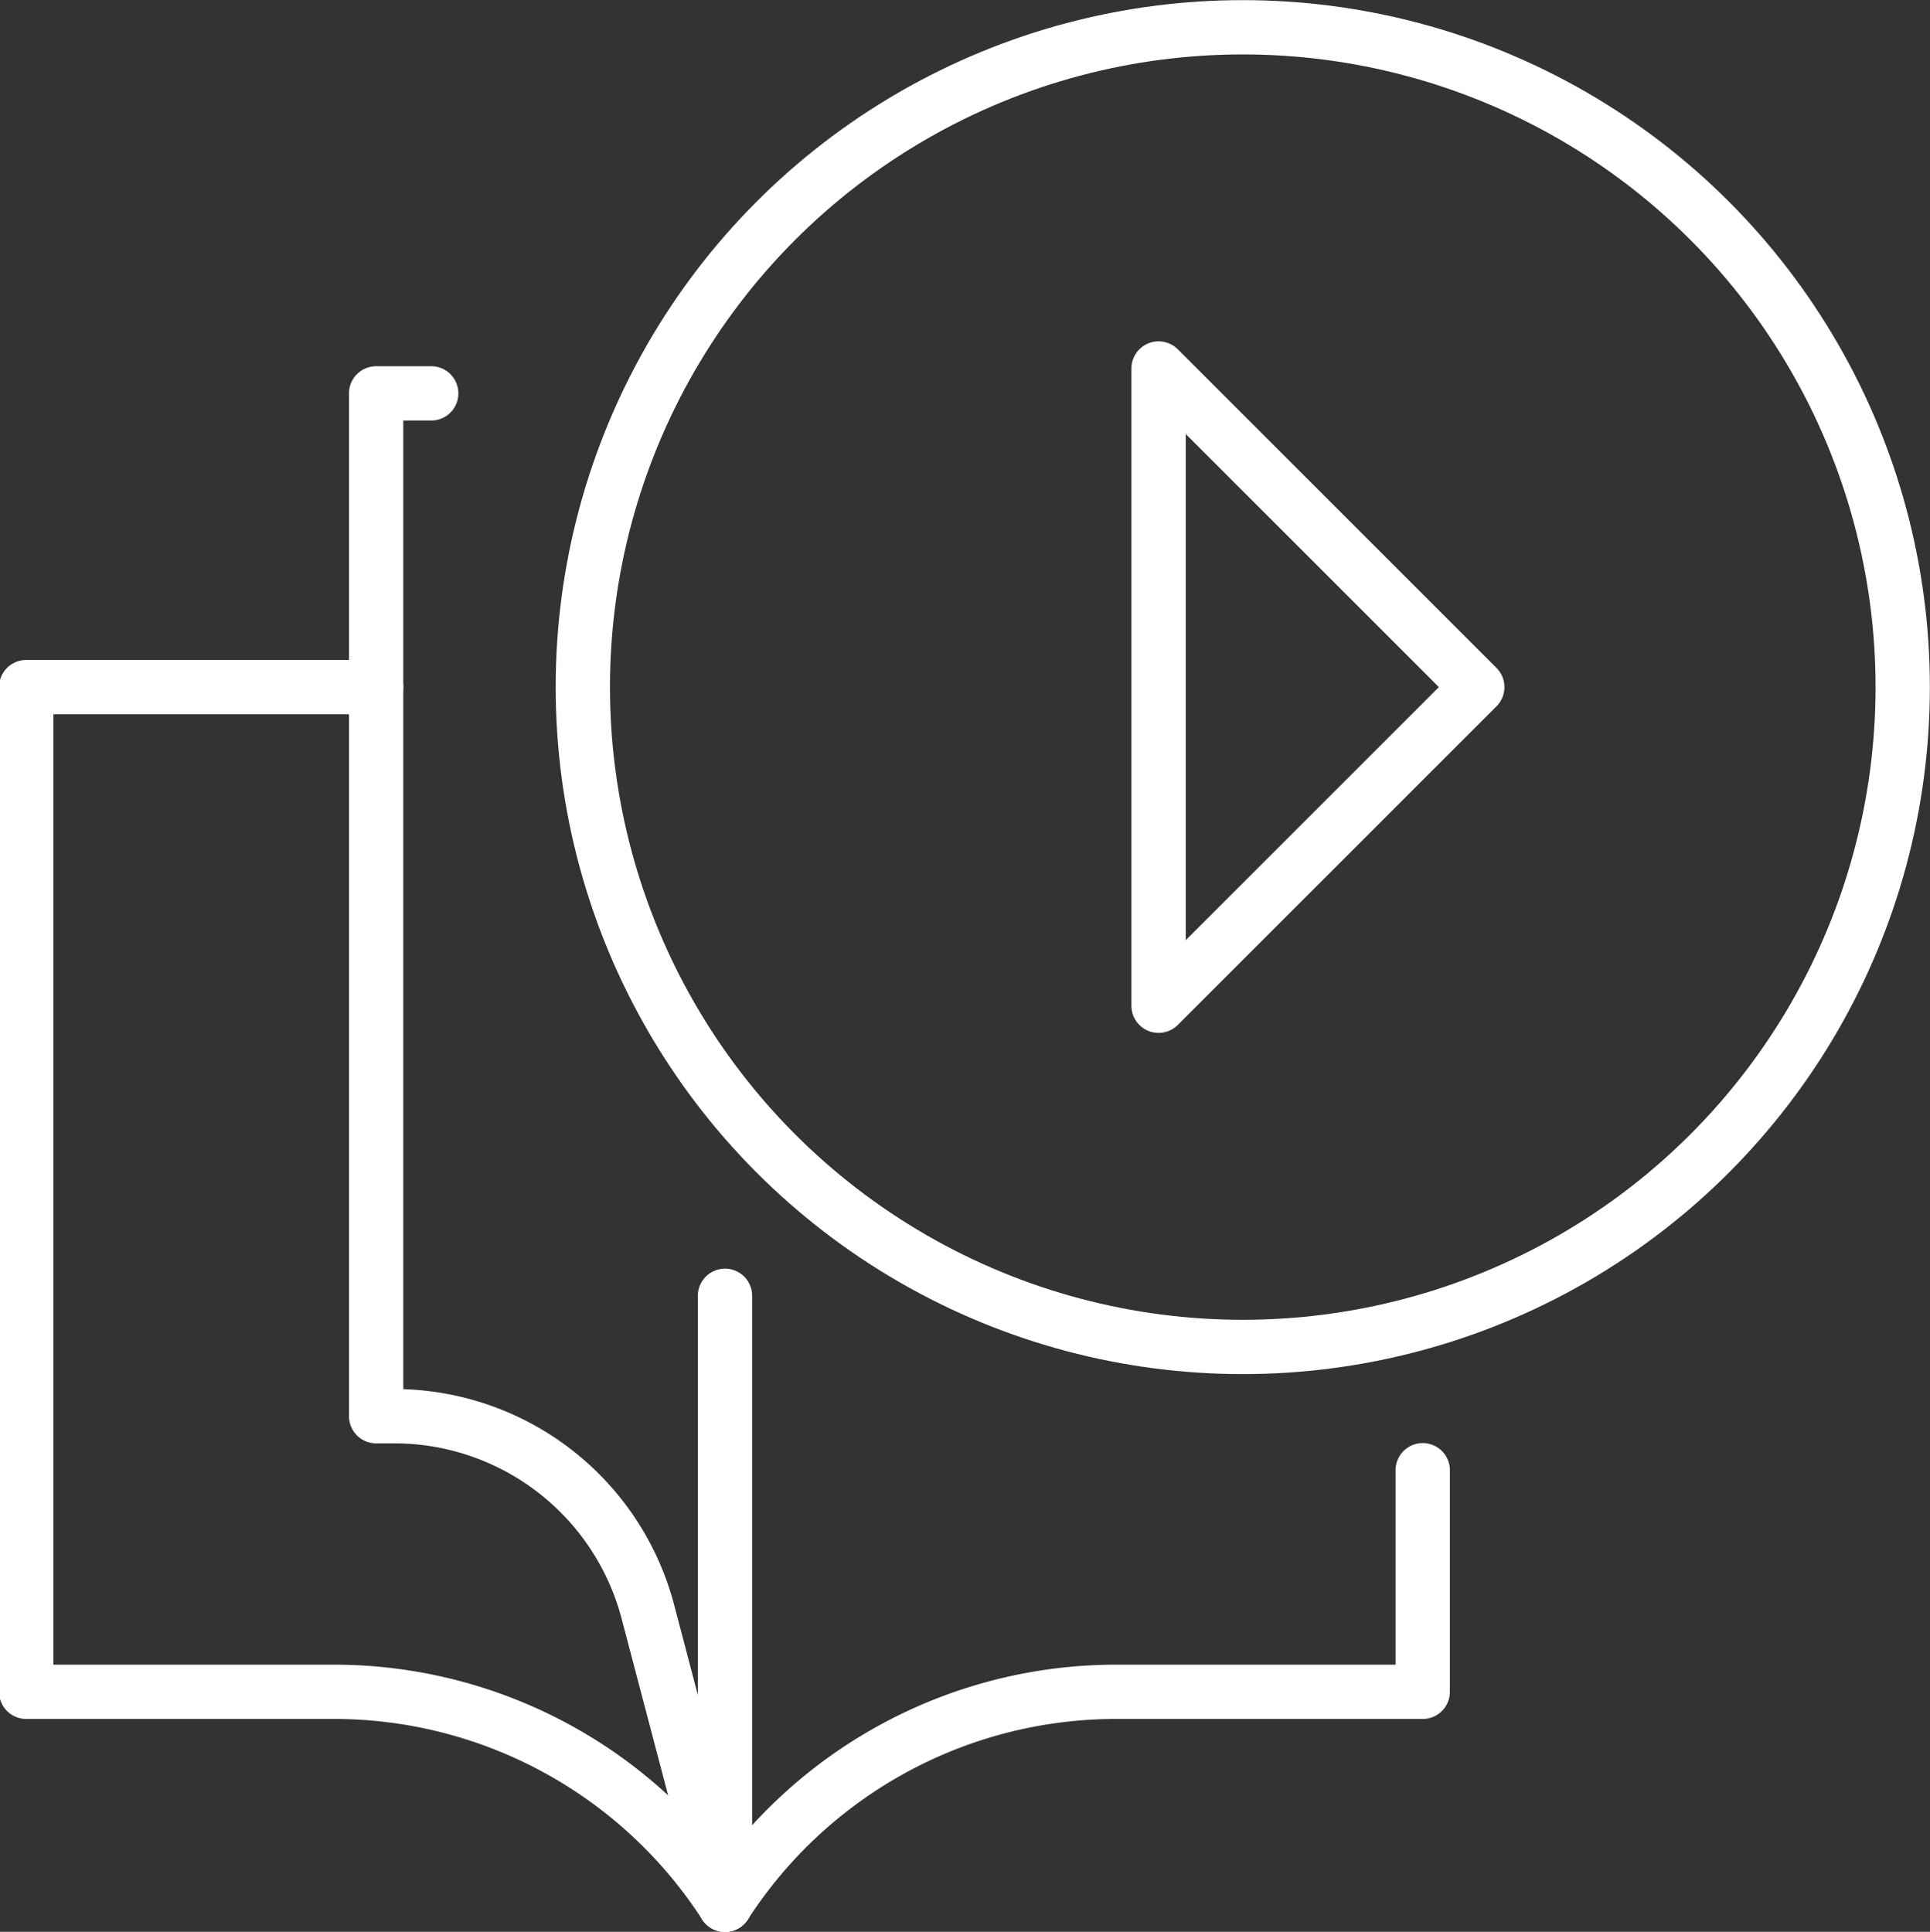
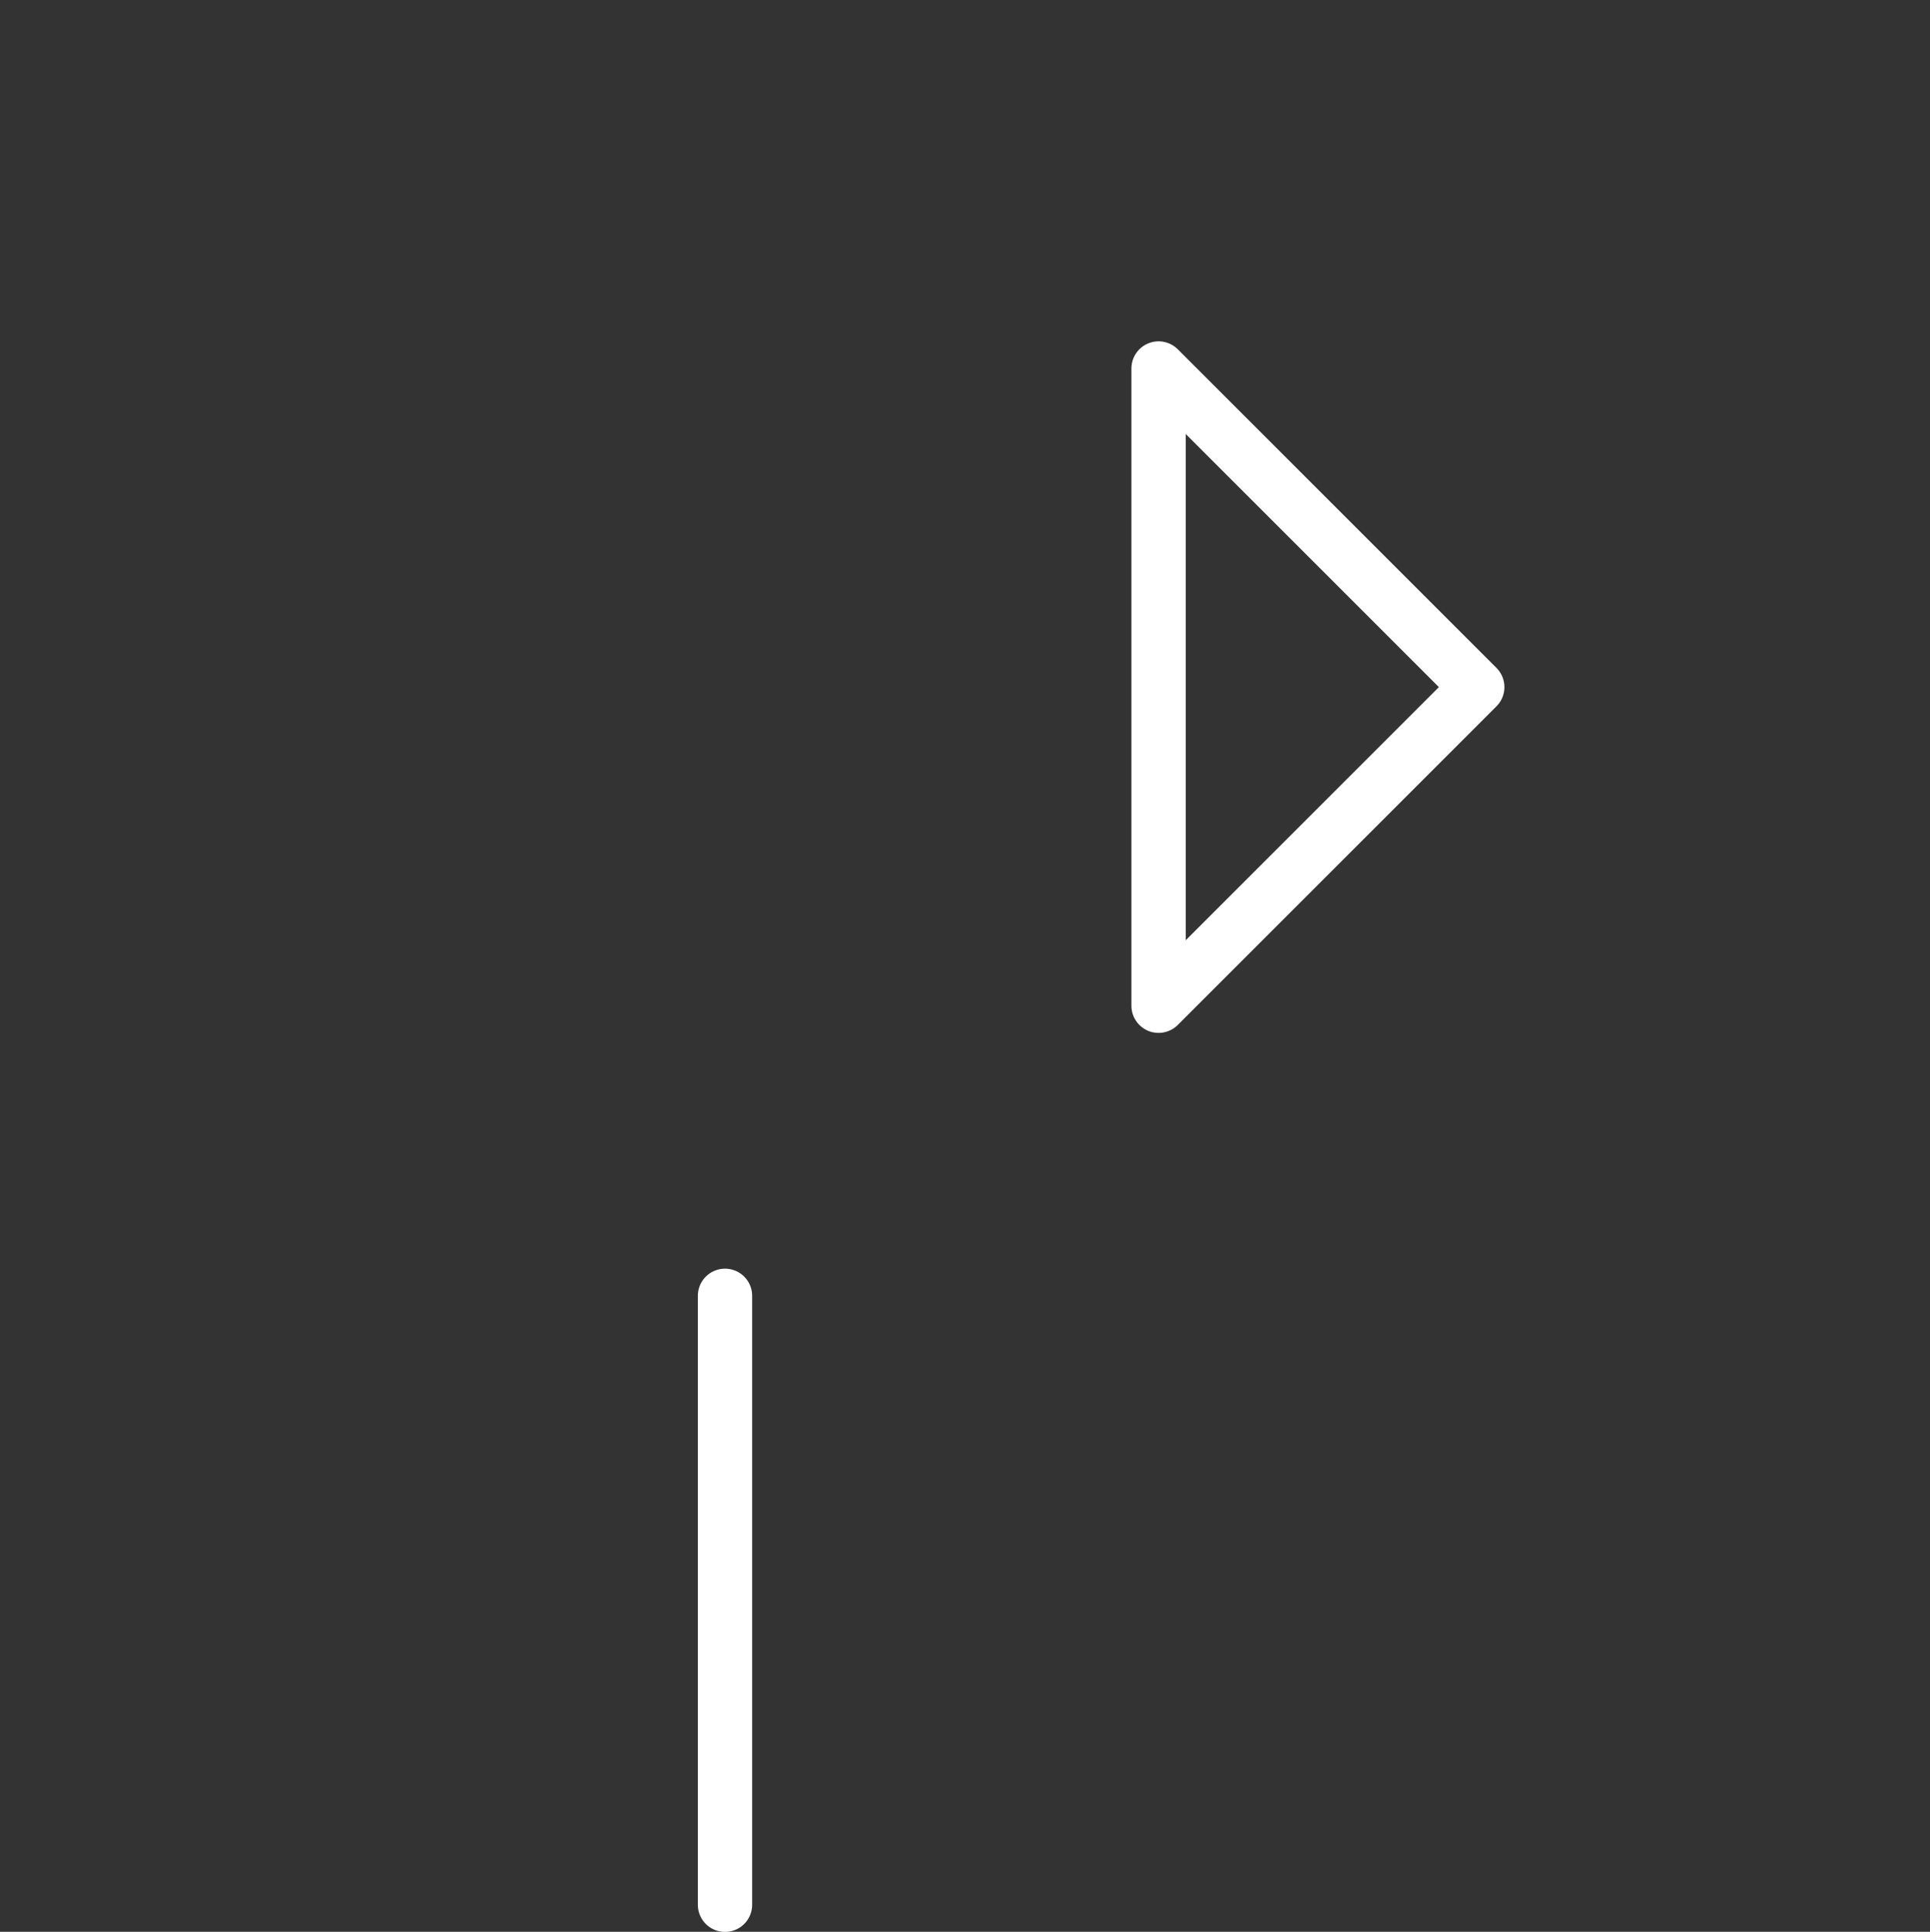
<svg xmlns="http://www.w3.org/2000/svg" viewBox="0 0 73.58 73.66">
  <rect x="0" y="0" width="73.58" height="73.66" fill="#333333" stroke="none" />
  <defs>
    <style>.cls-1{fill:none;stroke:#fff;stroke-linecap:round;stroke-linejoin:round;stroke-width:2.07px;}</style>
  </defs>
  <g id="Layer_2" data-name="Layer 2">
    <g id="Layer_1-2" data-name="Layer 1">
-       <path class="cls-1" d="M27.64,72.63h0a17.75,17.75,0,0,0-14.9-8.12H1V26.2H14.34" />
-       <path class="cls-1" d="M54.24,56.06v8.45H42.54a17.75,17.75,0,0,0-14.9,8.12h0L24.69,61.42A10,10,0,0,0,15.06,54h-.72V15h2.1" />
      <line class="cls-1" x1="27.64" y1="72.63" x2="27.64" y2="49.41" />
-       <circle class="cls-1" cx="47.38" cy="26.2" r="25.16" />
      <polygon class="cls-1" points="44.17 38.35 44.17 14.05 56.32 26.2 44.17 38.35" />
    </g>
  </g>
</svg>